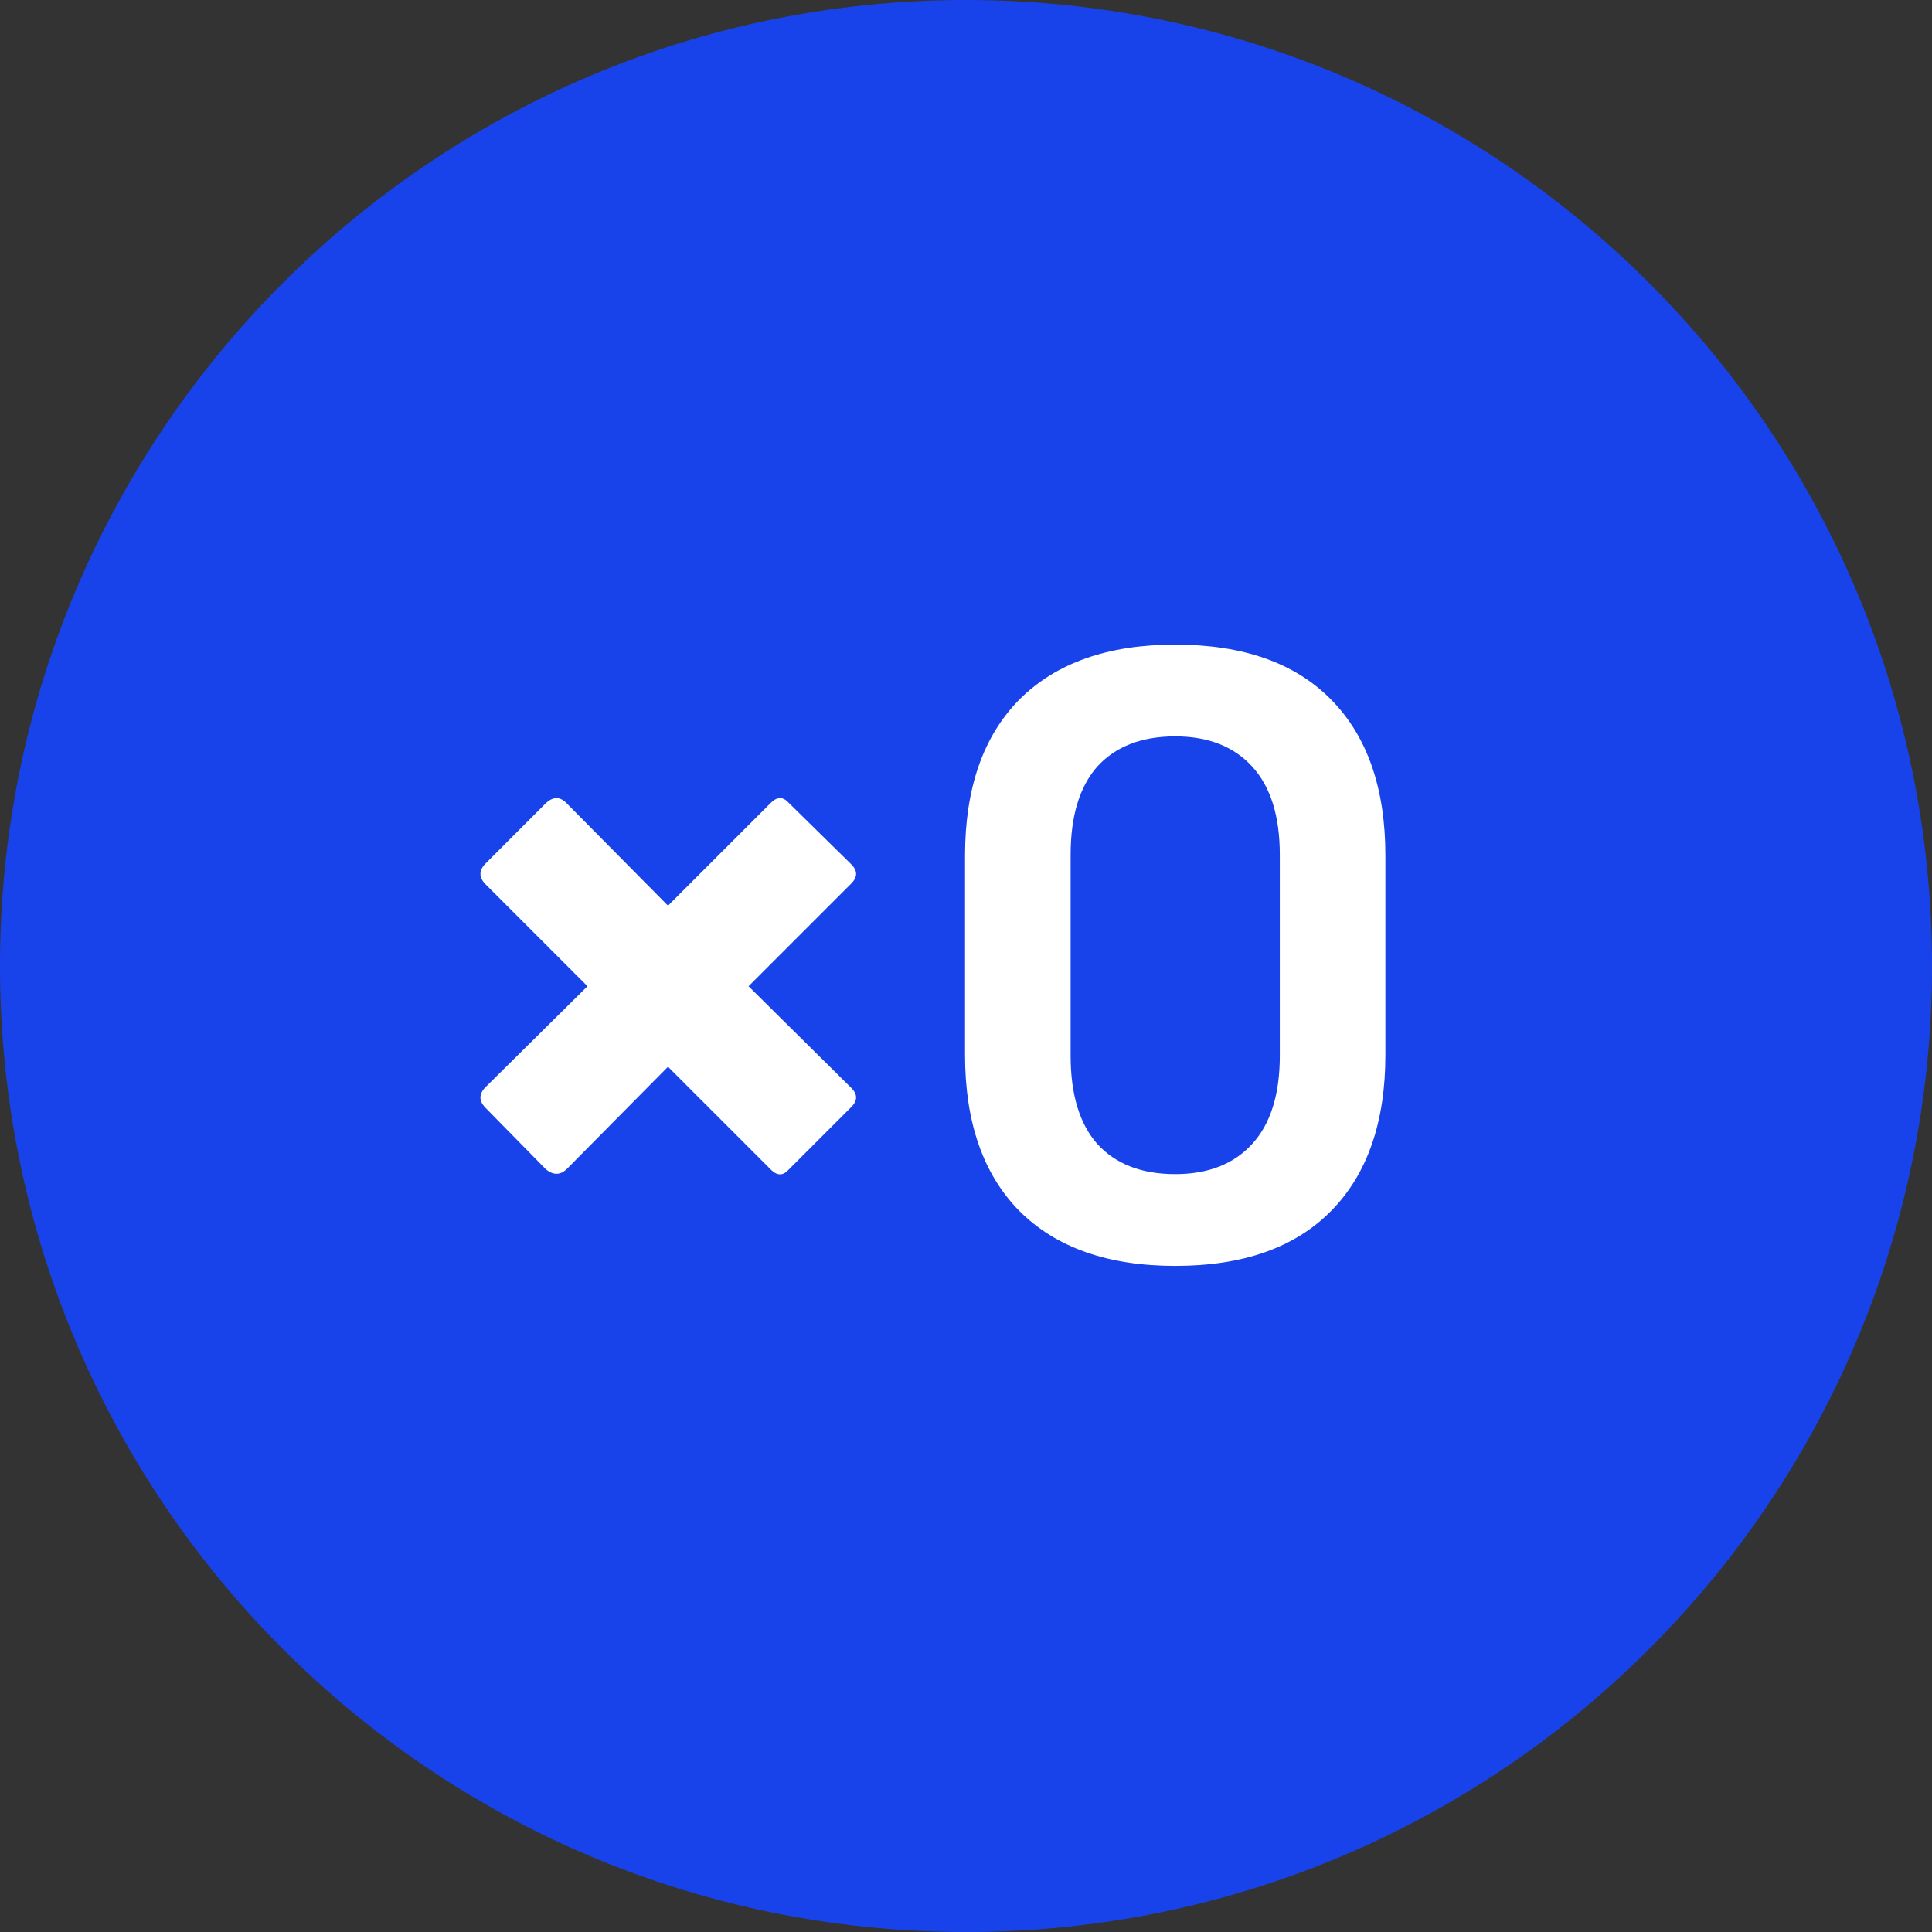
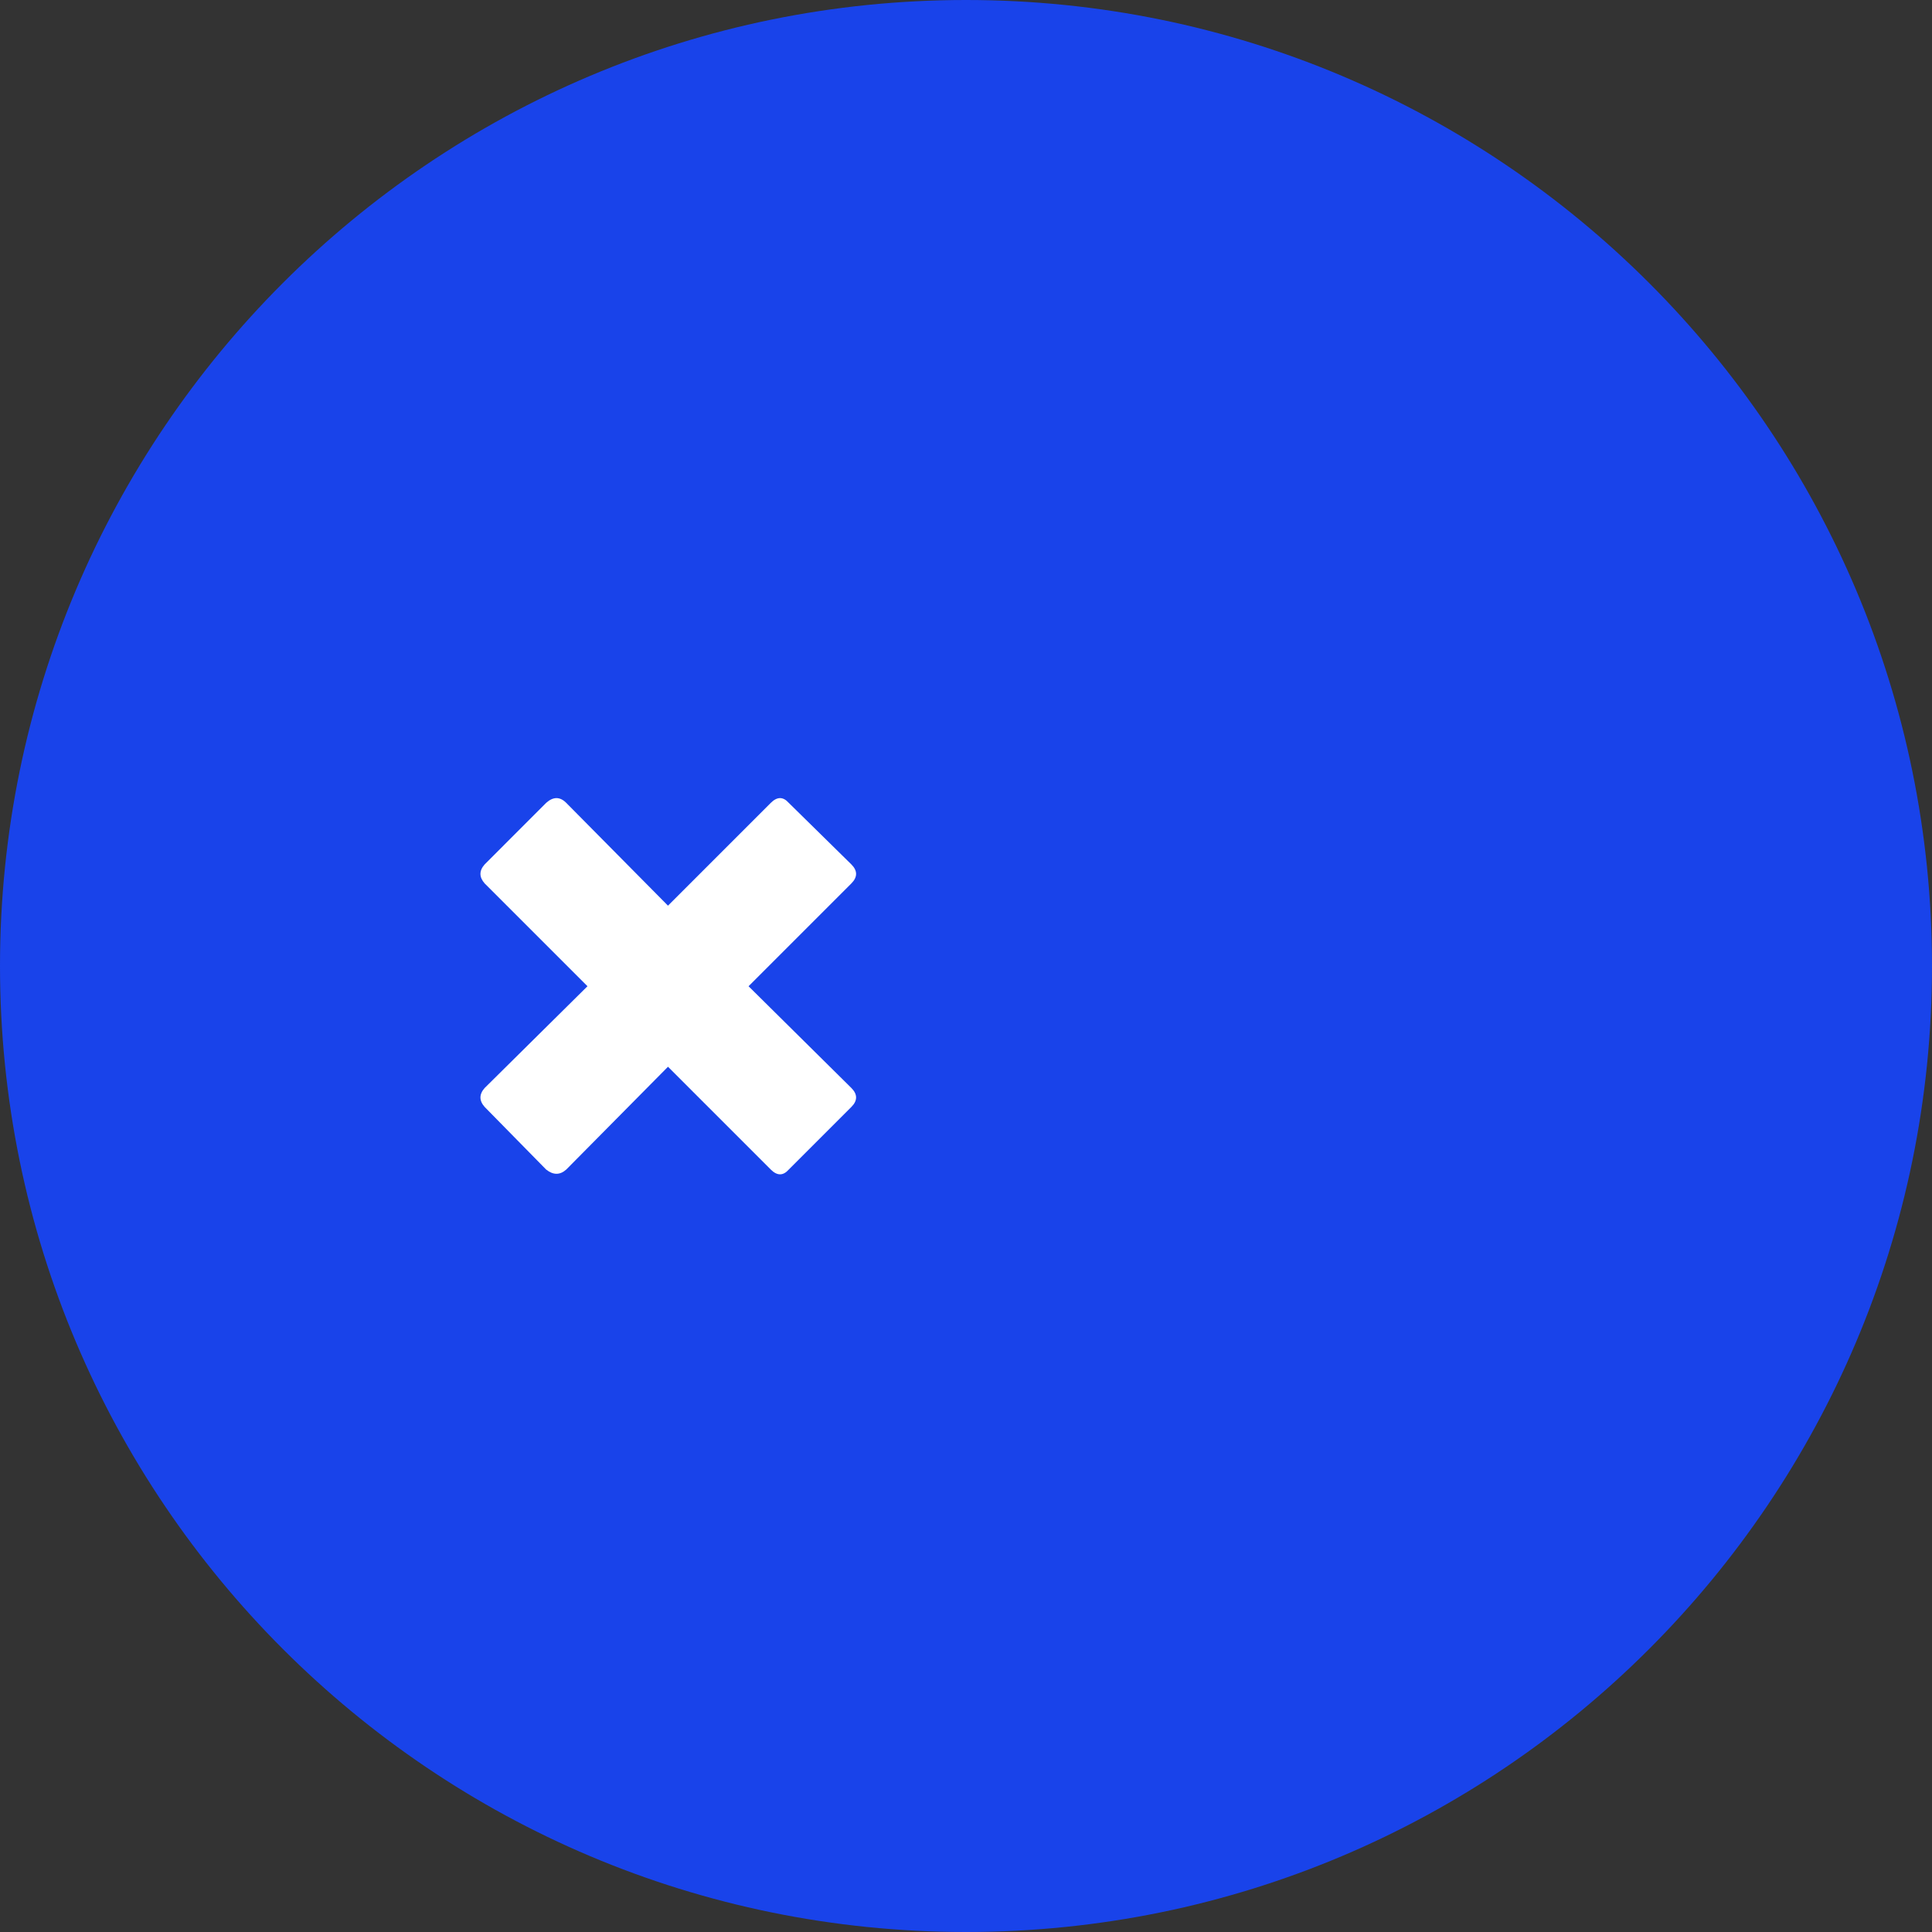
<svg xmlns="http://www.w3.org/2000/svg" width="40" height="40" viewBox="0 0 40 40" fill="none">
  <rect x="0" y="0" width="40" height="40" fill="#333333" stroke="none" />
-   <path d="M0 20C0 8.954 8.954 0 20 0C31.046 0 40 8.954 40 20C40 31.046 31.046 40 20 40C8.954 40 0 31.046 0 20Z" fill="#1943EA" />
+   <path d="M0 20C0 8.954 8.954 0 20 0C31.046 0 40 8.954 40 20C40 31.046 31.046 40 20 40C8.954 40 0 31.046 0 20" fill="#1943EA" />
  <mask id="mask0_7046_29533" style="mask-type:alpha" maskUnits="userSpaceOnUse" x="8" y="8" width="24" height="24">
    <rect x="8" y="8" width="24" height="24" fill="#D9D9D9" />
  </mask>
  <g mask="url(#mask0_7046_29533)">
-     <path d="M24.331 26.209C22.938 26.209 21.861 25.829 21.102 25.069C20.354 24.309 19.98 23.232 19.98 21.839V17.716C19.98 16.322 20.354 15.246 21.102 14.486C21.861 13.726 22.938 13.346 24.331 13.346C25.738 13.346 26.814 13.726 27.561 14.486C28.309 15.246 28.683 16.322 28.683 17.716V21.839C28.683 23.232 28.309 24.309 27.561 25.069C26.814 25.829 25.738 26.209 24.331 26.209ZM24.331 24.309C25.015 24.309 25.547 24.1 25.927 23.682C26.308 23.264 26.497 22.656 26.497 21.858V17.697C26.497 16.899 26.308 16.291 25.927 15.873C25.547 15.455 25.015 15.246 24.331 15.246C23.635 15.246 23.096 15.455 22.716 15.873C22.349 16.291 22.166 16.899 22.166 17.697V21.858C22.166 22.656 22.349 23.264 22.716 23.682C23.096 24.1 23.635 24.309 24.331 24.309Z" fill="white" />
    <path d="M11.307 24.214L10.035 22.919C9.918 22.788 9.918 22.656 10.035 22.525L12.163 20.419L10.035 18.291C9.918 18.159 9.918 18.027 10.035 17.896L11.307 16.623C11.454 16.491 11.593 16.491 11.724 16.623L13.83 18.751L15.958 16.623C16.09 16.491 16.214 16.491 16.331 16.623L17.626 17.896C17.757 18.027 17.757 18.159 17.626 18.291L15.498 20.419L17.626 22.525C17.757 22.656 17.757 22.788 17.626 22.919L16.331 24.214C16.214 24.346 16.09 24.346 15.958 24.214L13.83 22.086L11.724 24.214C11.593 24.331 11.454 24.331 11.307 24.214Z" fill="white" />
  </g>
</svg>